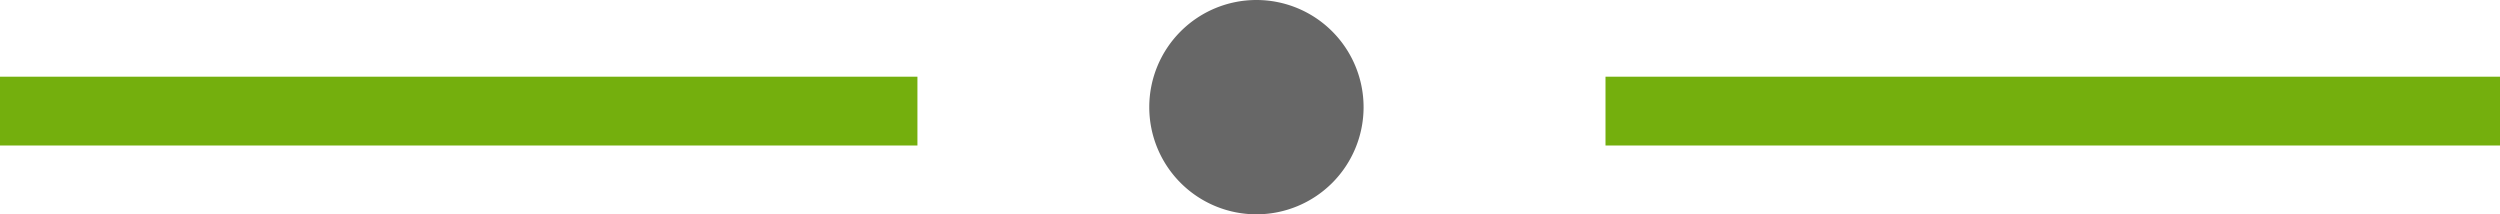
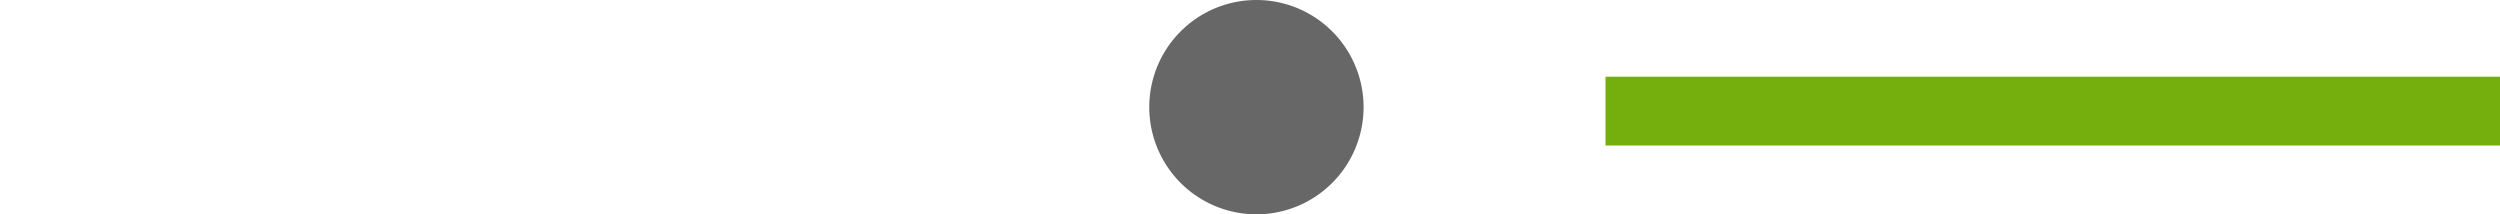
<svg xmlns="http://www.w3.org/2000/svg" width="109" height="9.344" viewBox="0 0 109 9.344">
  <g id="Grupo_19192" data-name="Grupo 19192" transform="translate(0.274)">
-     <rect id="Rectángulo_227" data-name="Rectángulo 227" width="40" height="3" transform="translate(-0.274 3.344)" fill="#74af0d" />
    <path id="Trazado_786" data-name="Trazado 786" d="M0,0H39V3H0Z" transform="translate(69.726 3.344)" fill="#74af0d" />
    <path id="Trazado_776" data-name="Trazado 776" d="M4.672,0A4.672,4.672,0,1,1,0,4.672,4.672,4.672,0,0,1,4.672,0Z" transform="translate(49.834 0)" fill="#676767" />
  </g>
</svg>